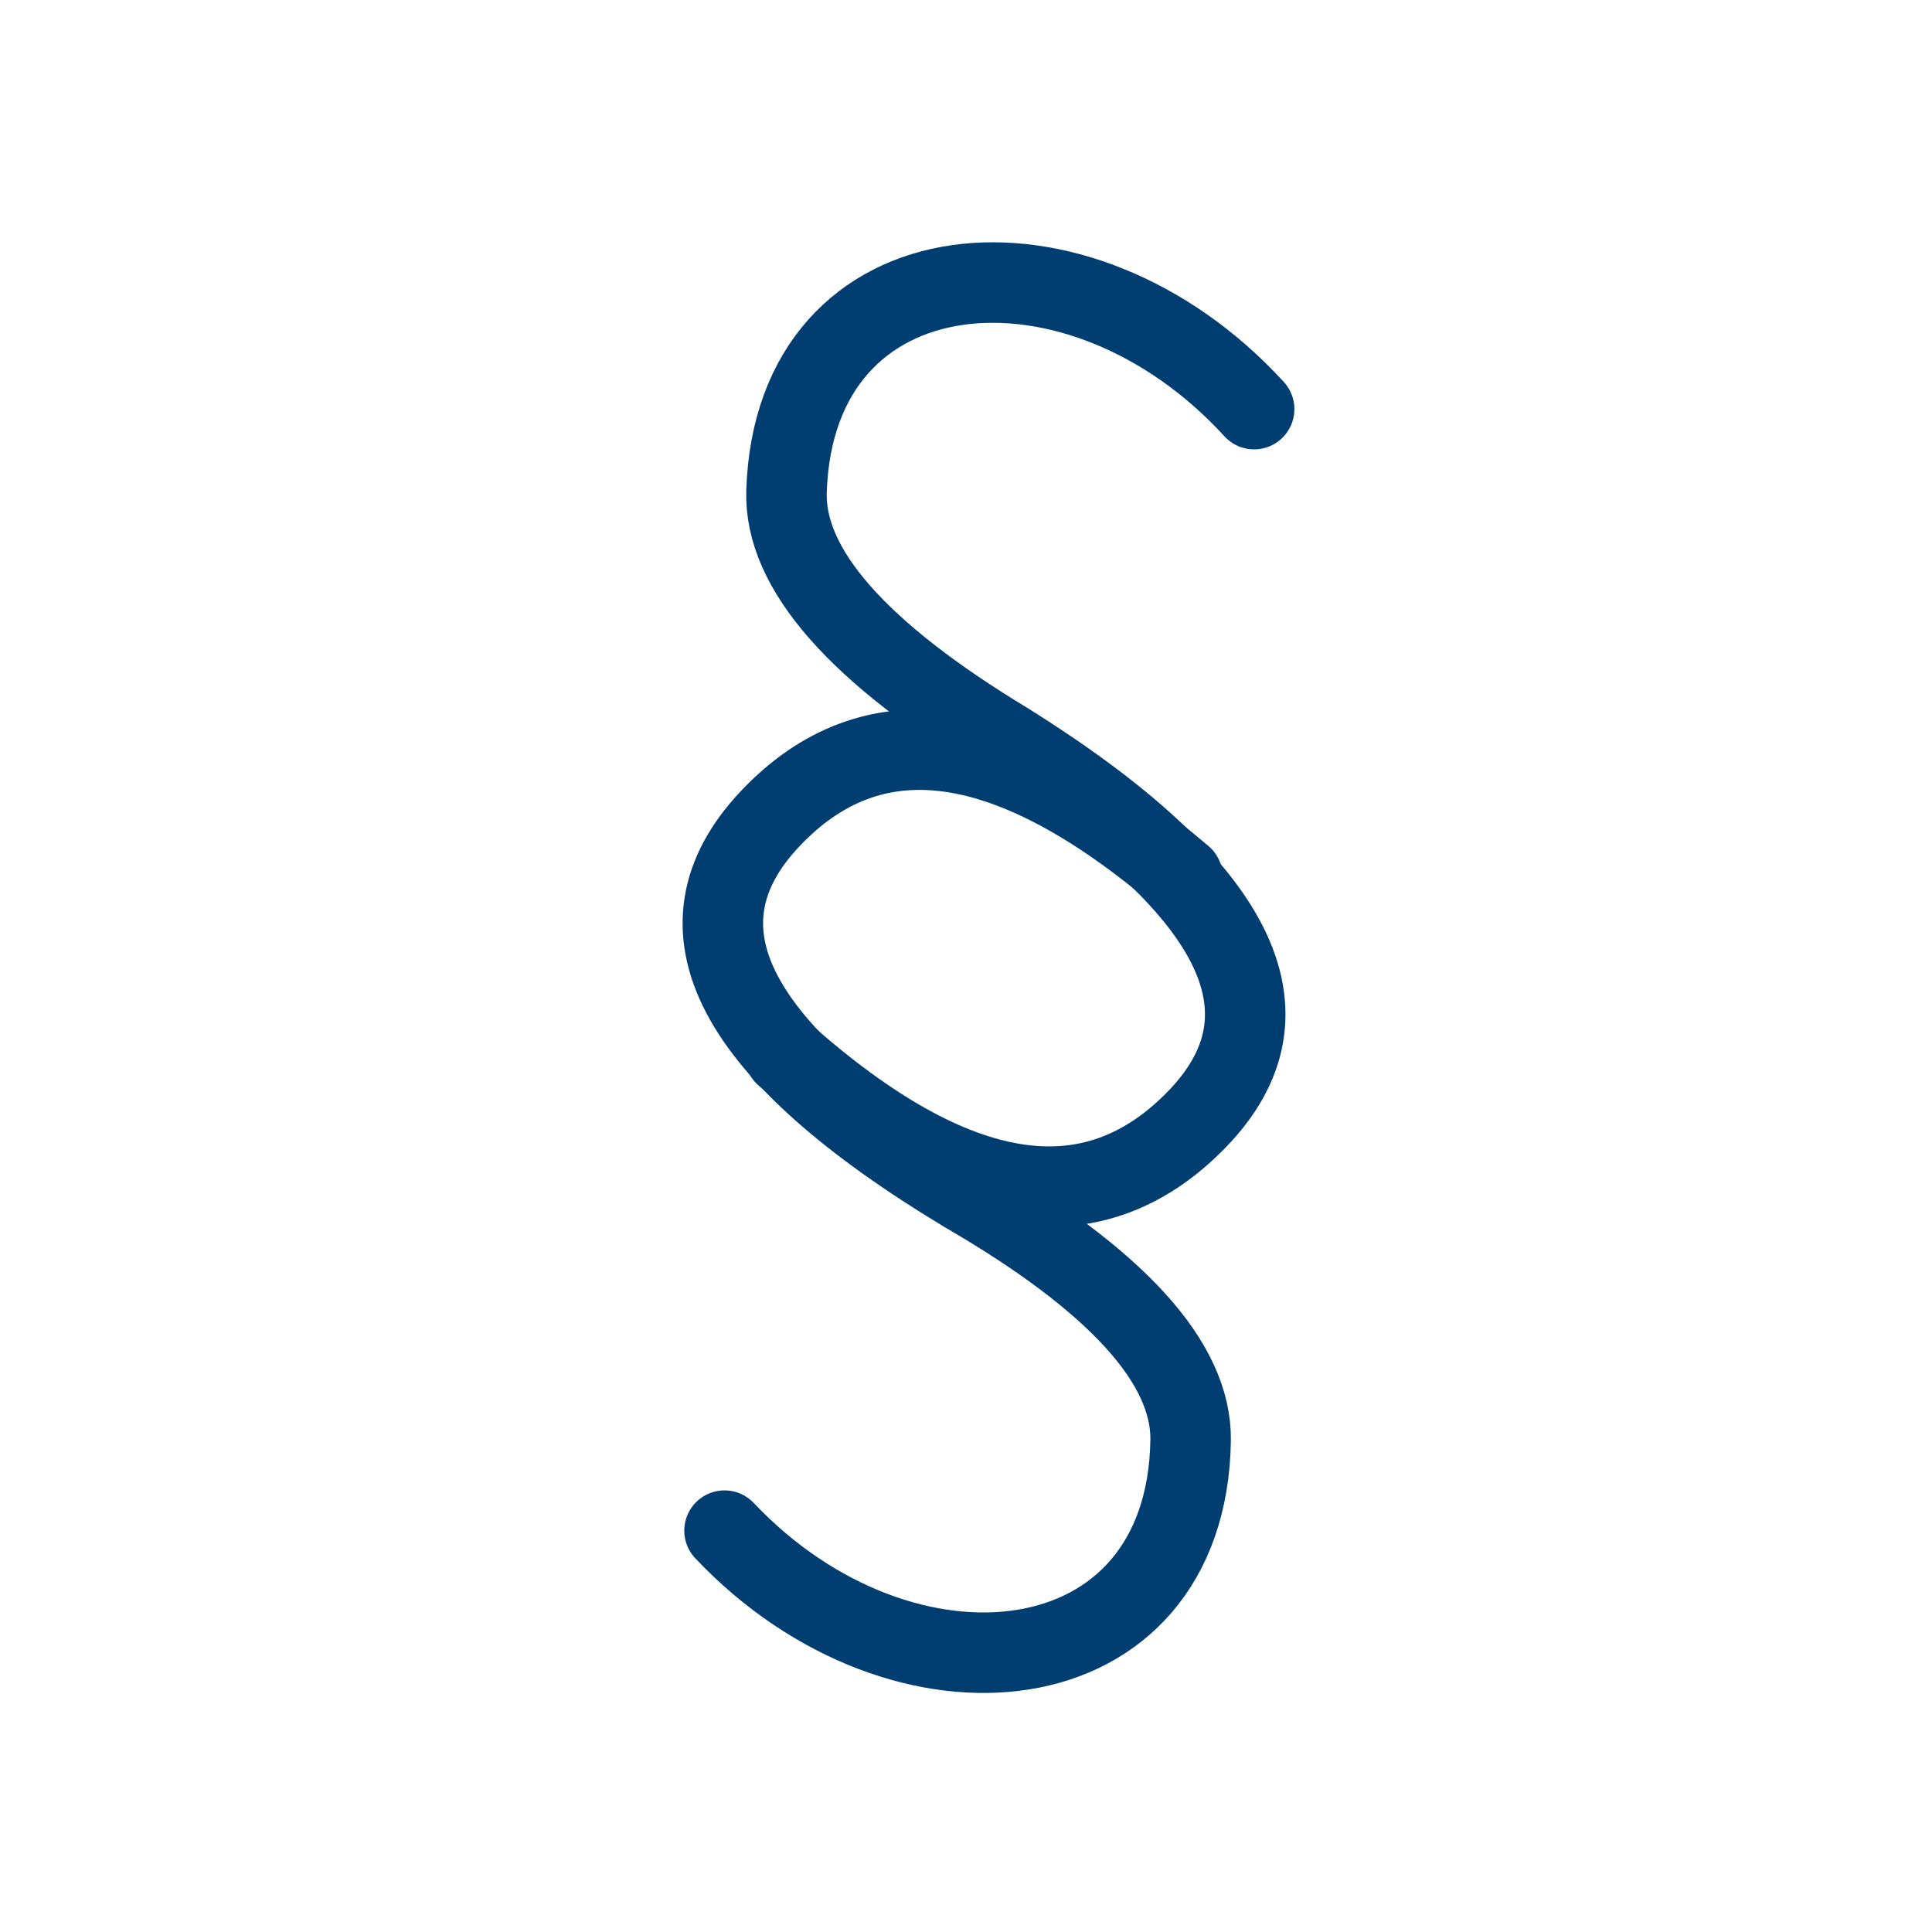
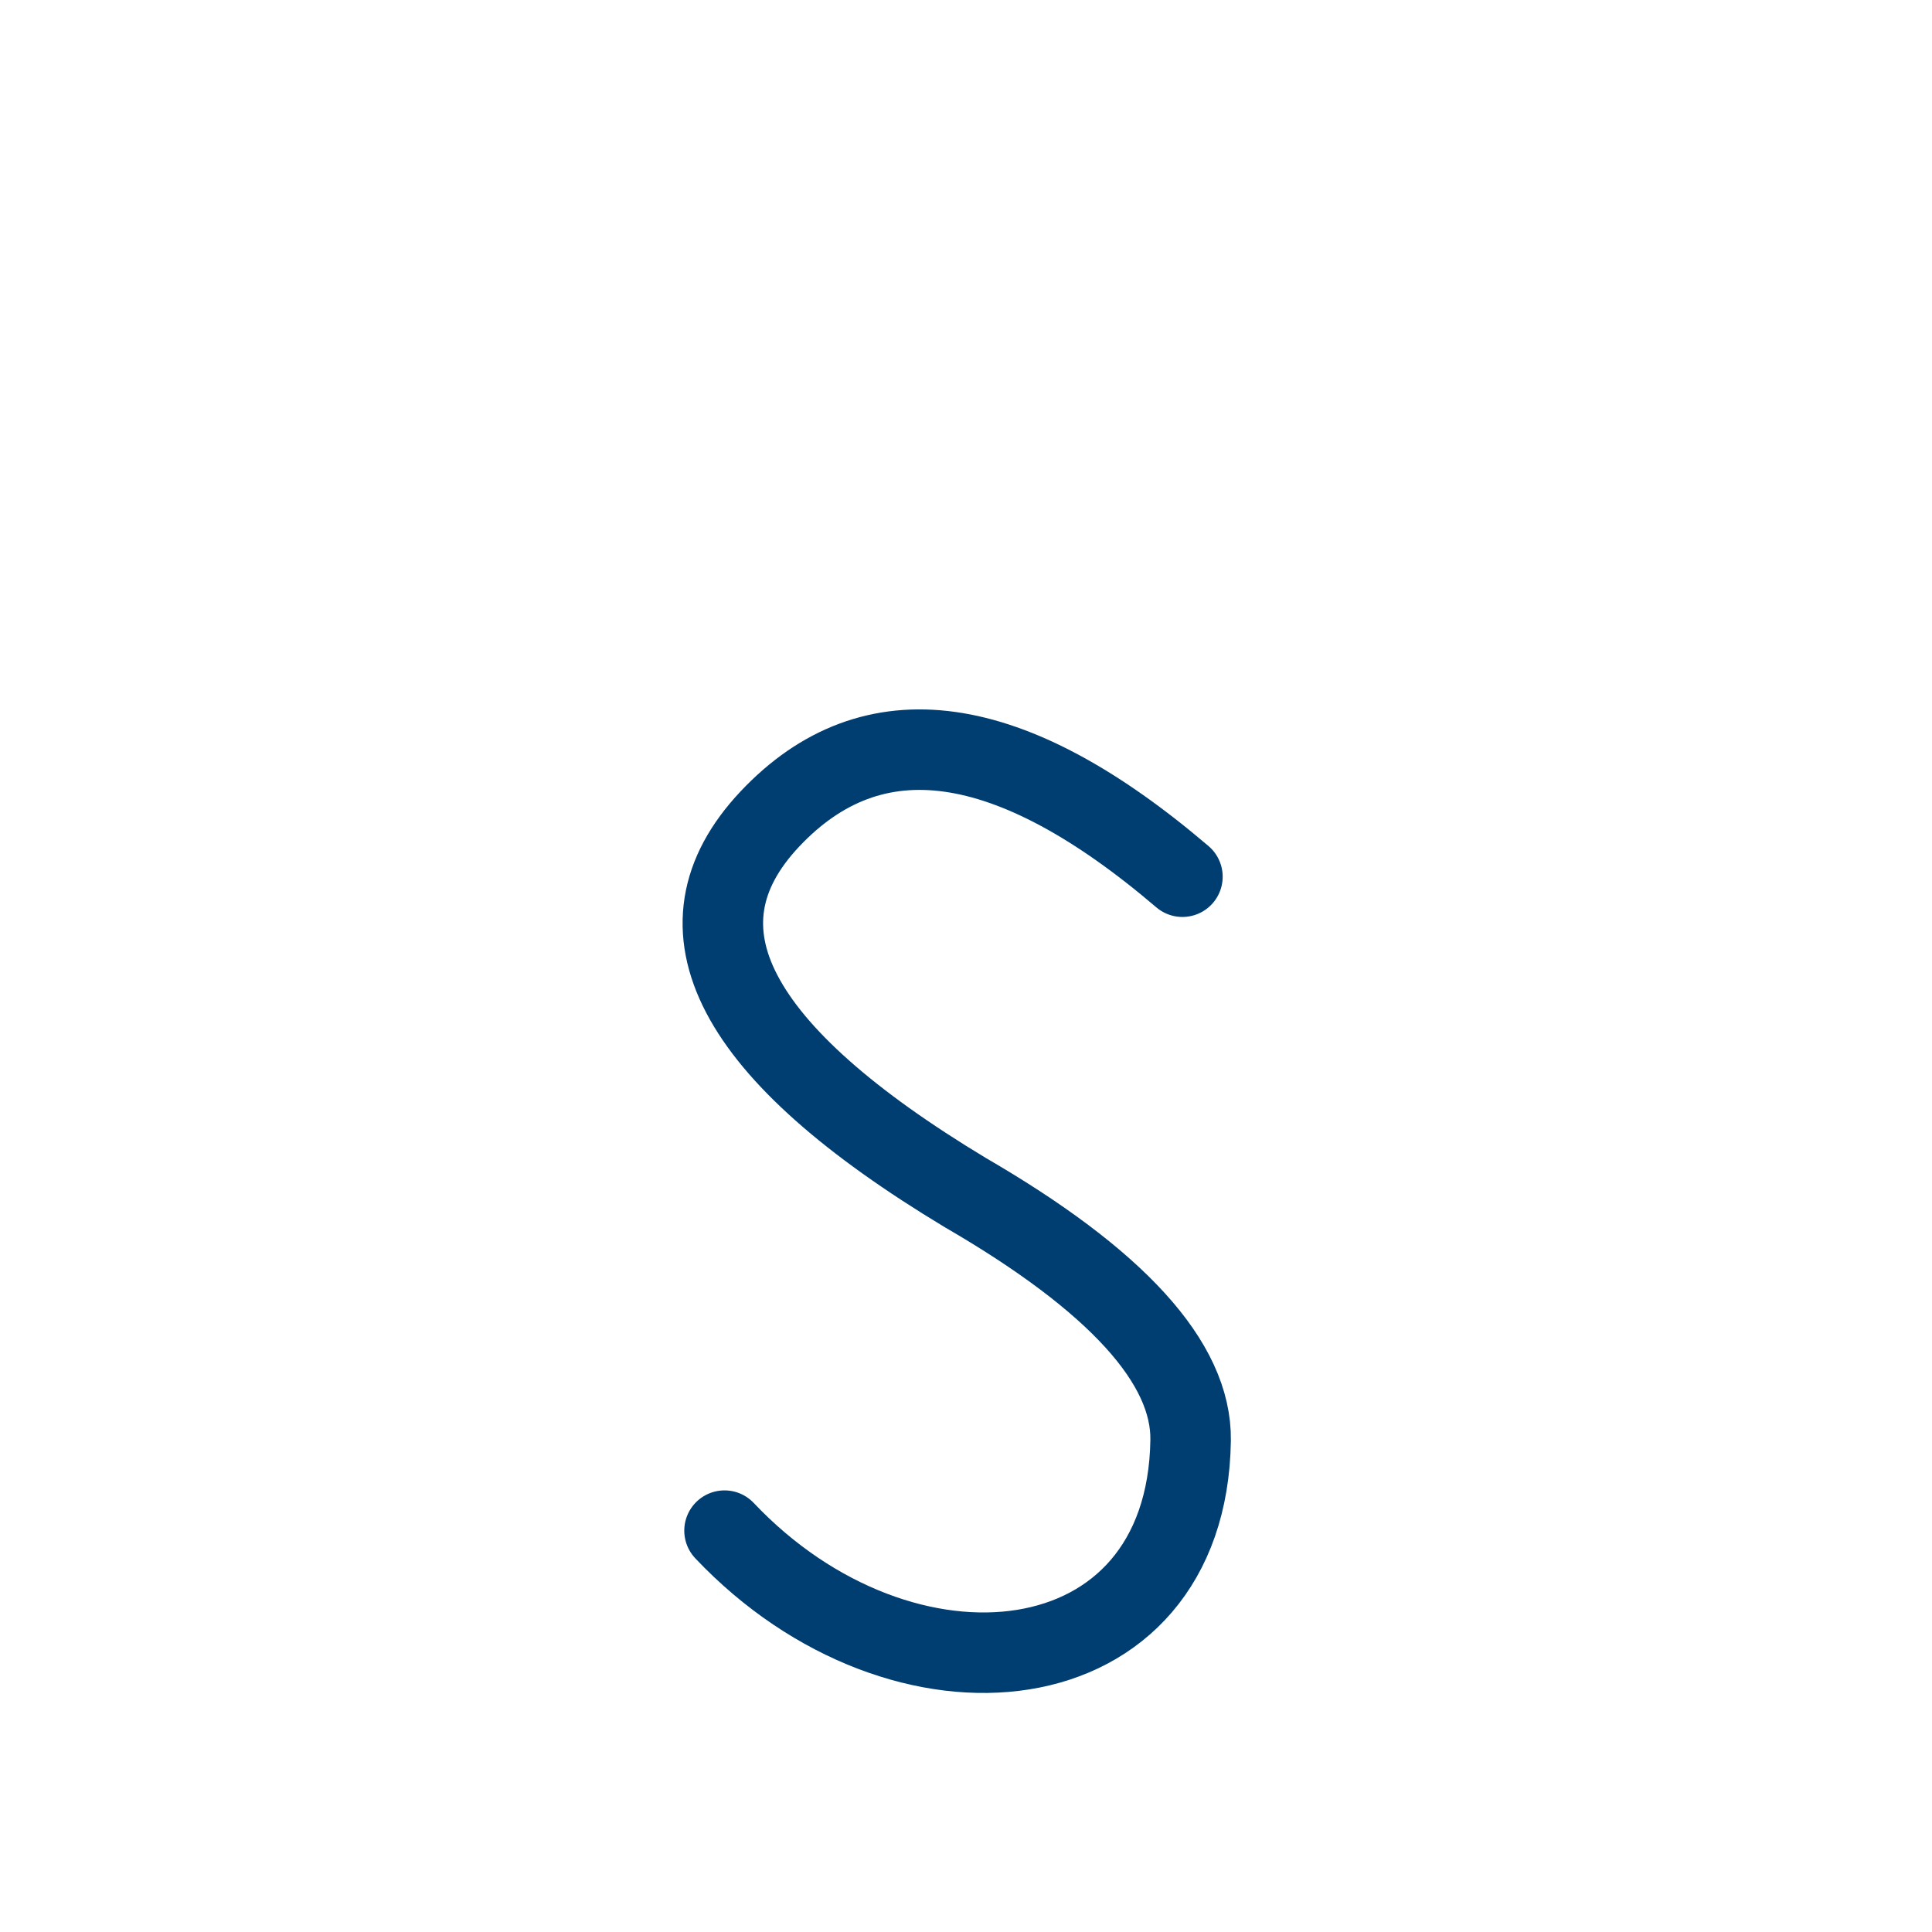
<svg xmlns="http://www.w3.org/2000/svg" width="48px" height="48px" viewBox="0 0 48 48" version="1.1">
  <g id="02-Icons" stroke="none" stroke-width="1" fill="none" fill-rule="evenodd" stroke-linecap="round" stroke-linejoin="round">
    <g id="icons" transform="translate(-2454, -751)" stroke="#003D71" stroke-width="2">
      <g id="Group" transform="translate(59, 545)">
        <g id="02-Icons-/-64x64-/-ic64-ustawa" transform="translate(2395, 206)">
          <g id="Group" transform="translate(15.75, 6.379)">
            <path d="M12.752,14.856 C8.106,11.665 4.658,11.547 2.408,14.502 C0.157,17.458 2.092,20.366 8.212,23.227 C12.176,25.002 14.245,26.846 14.418,28.76 C14.976,34.928 8.033,36.398 3.136,32.203" id="Path-26" transform="translate(7.975, 23.478) rotate(6) translate(-7.975, -23.478) " />
-             <path d="M14.319,3.235 C9.673,0.044 6.225,-0.074 3.975,2.882 C1.724,5.837 3.659,8.745 9.779,11.607 C13.743,13.381 15.812,15.225 15.985,17.139 C16.544,23.307 9.601,24.777 4.703,20.583" id="Path-26-Copy" transform="translate(9.542, 11.857) rotate(-173) translate(-9.542, -11.857) " />
          </g>
        </g>
      </g>
    </g>
  </g>
</svg>